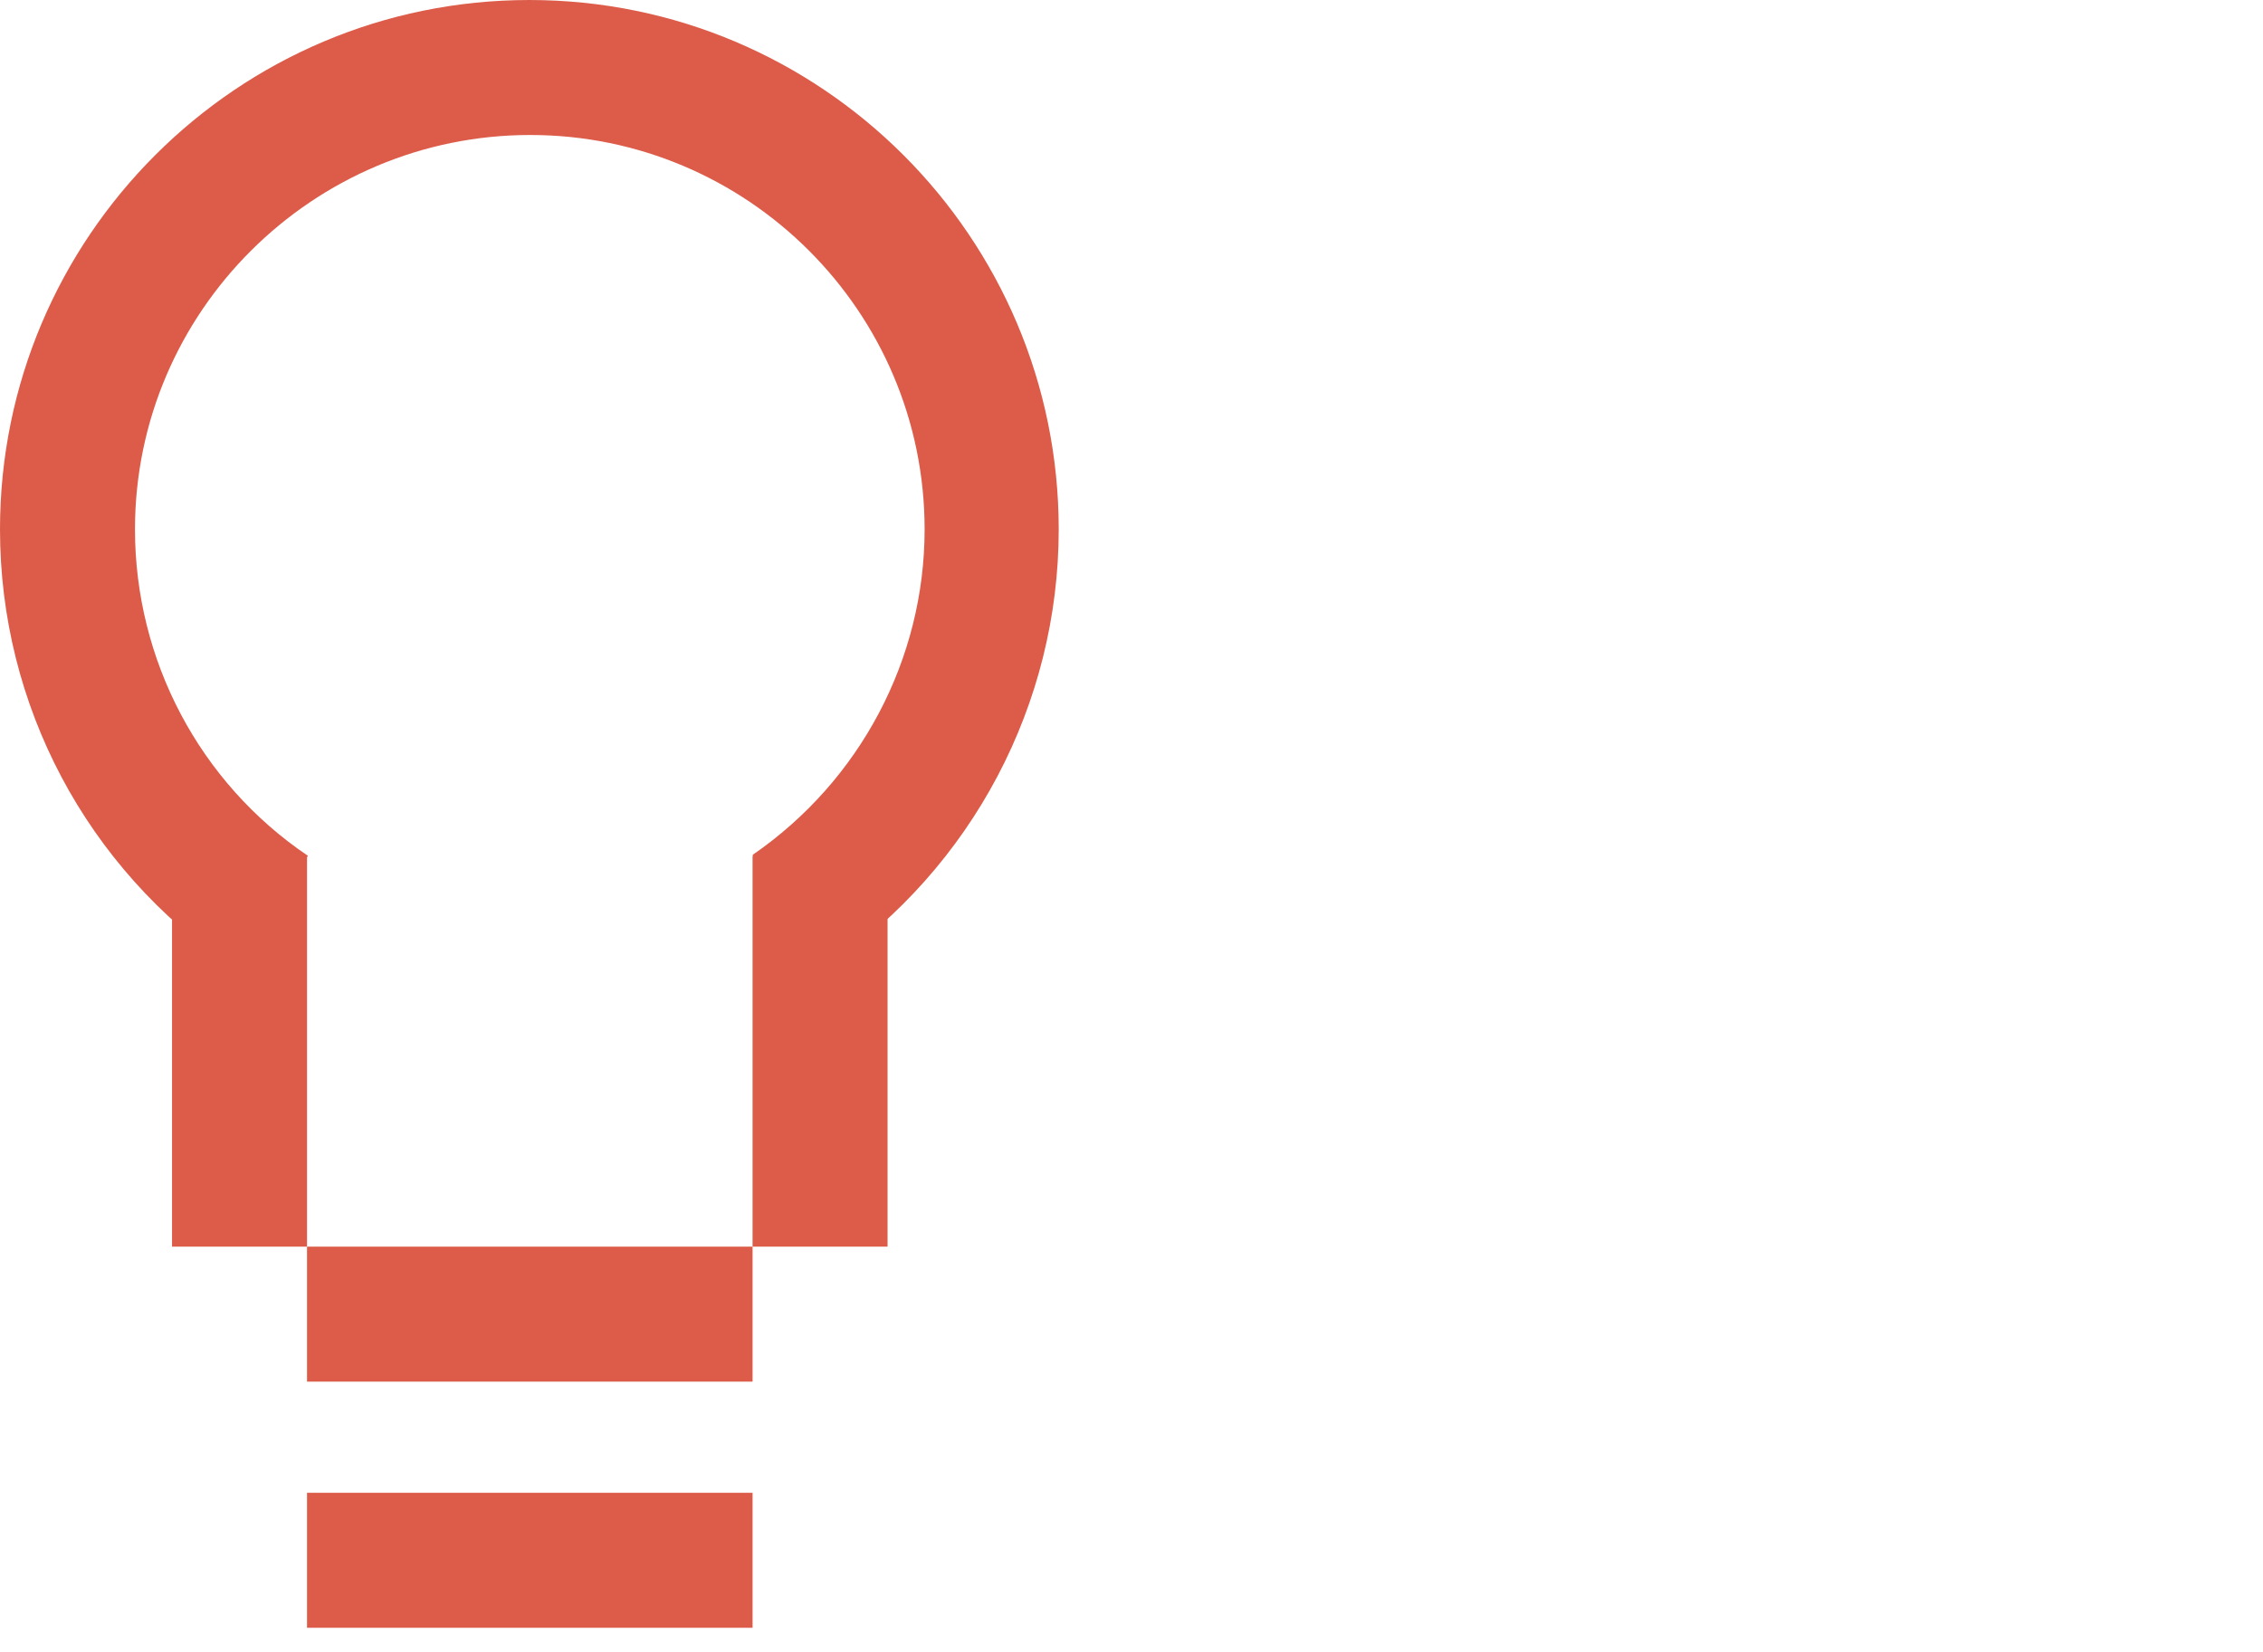
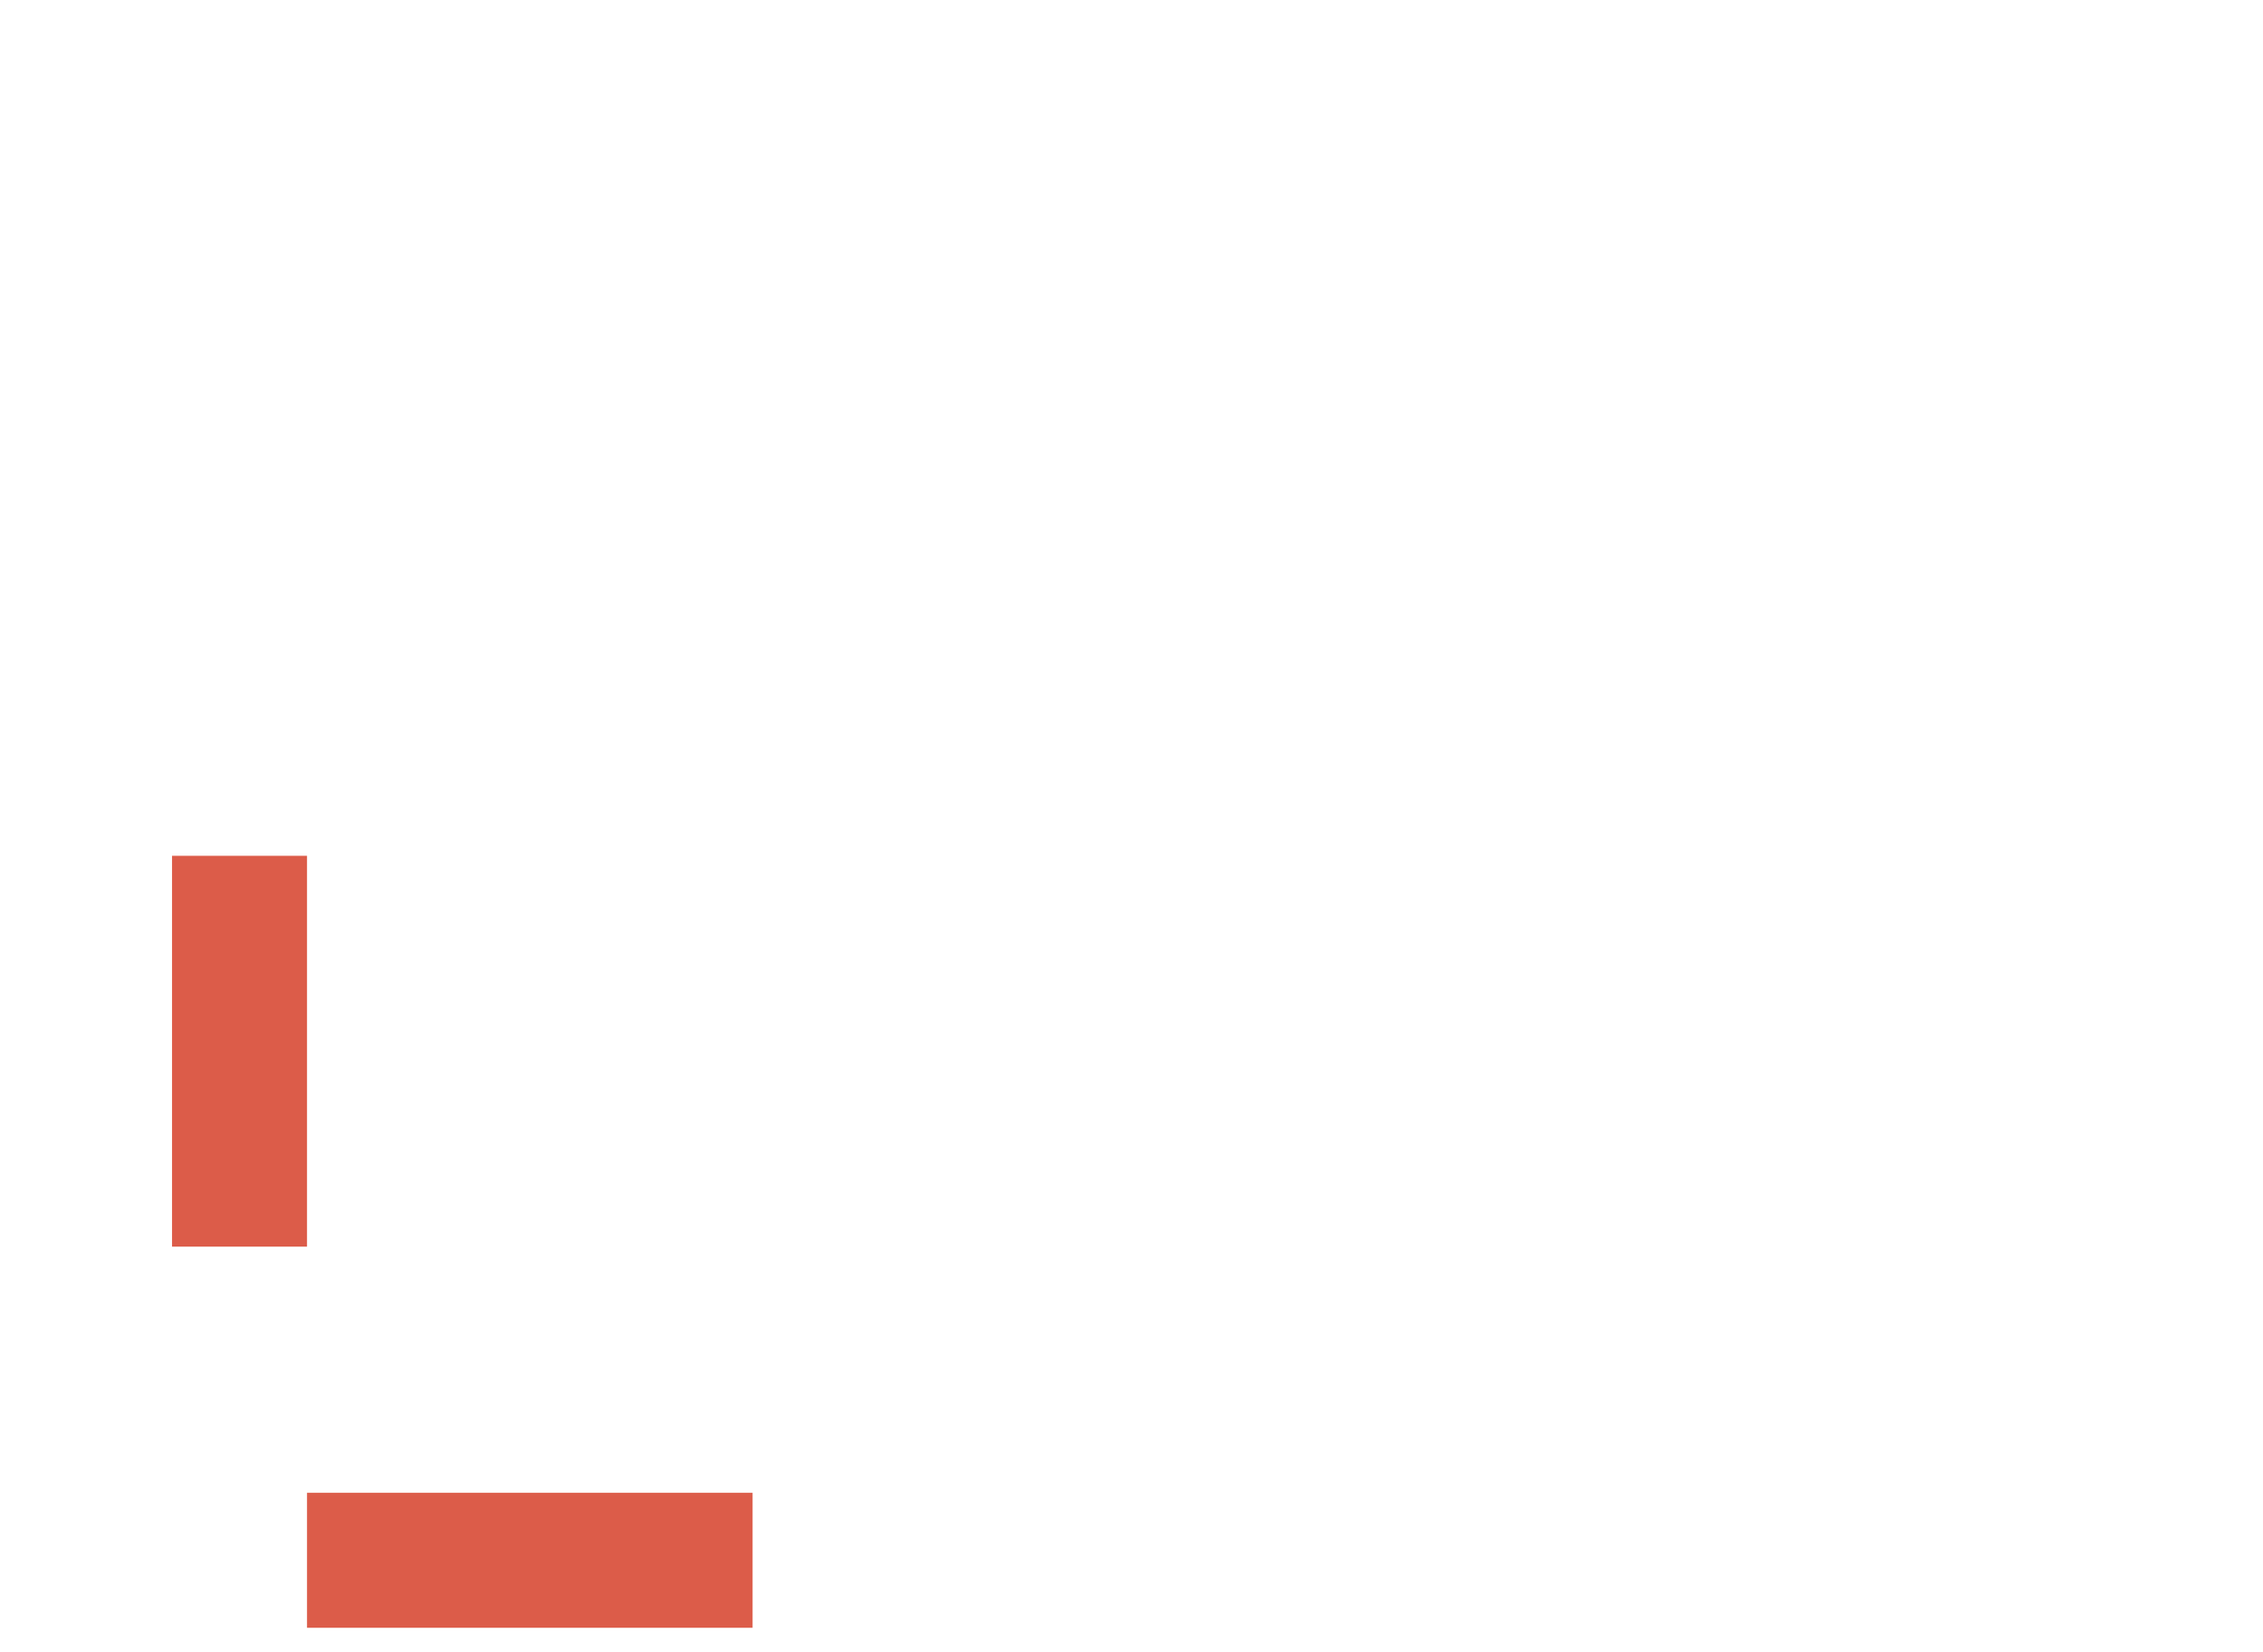
<svg xmlns="http://www.w3.org/2000/svg" id="Ebene_2" viewBox="0 0 25.65 18.72">
  <defs>
    <style>.cls-1{fill:none;}.cls-2{fill:#dc5c49;}.cls-3{clip-path:url(#clippath);}</style>
    <clipPath id="clippath">
-       <rect class="cls-1" width="12" height="18.45" />
-     </clipPath>
+       </clipPath>
  </defs>
  <g id="Ebene_1-2">
    <g class="cls-3">
-       <path class="cls-2" d="M2.63,10.96C.98,9.84,0,7.99,0,6,0,2.69,2.69,0,6,0s6,2.69,6,6c0,1.98-.98,3.83-2.61,4.95l-.86-1.26c1.22-.84,1.95-2.22,1.95-3.69,0-2.47-2.01-4.47-4.47-4.47S1.53,3.53,1.53,6c0,1.48.73,2.87,1.96,3.7l-.86,1.26Z" />
-     </g>
+       </g>
    <rect class="cls-2" x="3.48" y="16.92" width="5.05" height="1.53" />
-     <rect class="cls-2" x="3.48" y="14.13" width="5.05" height="1.53" />
    <rect class="cls-2" x="1.95" y="9.7" width="1.53" height="4.43" />
-     <rect class="cls-2" x="8.53" y="9.7" width="1.53" height="4.43" />
    <rect class="cls-1" width="25.65" height="18.72" />
  </g>
</svg>